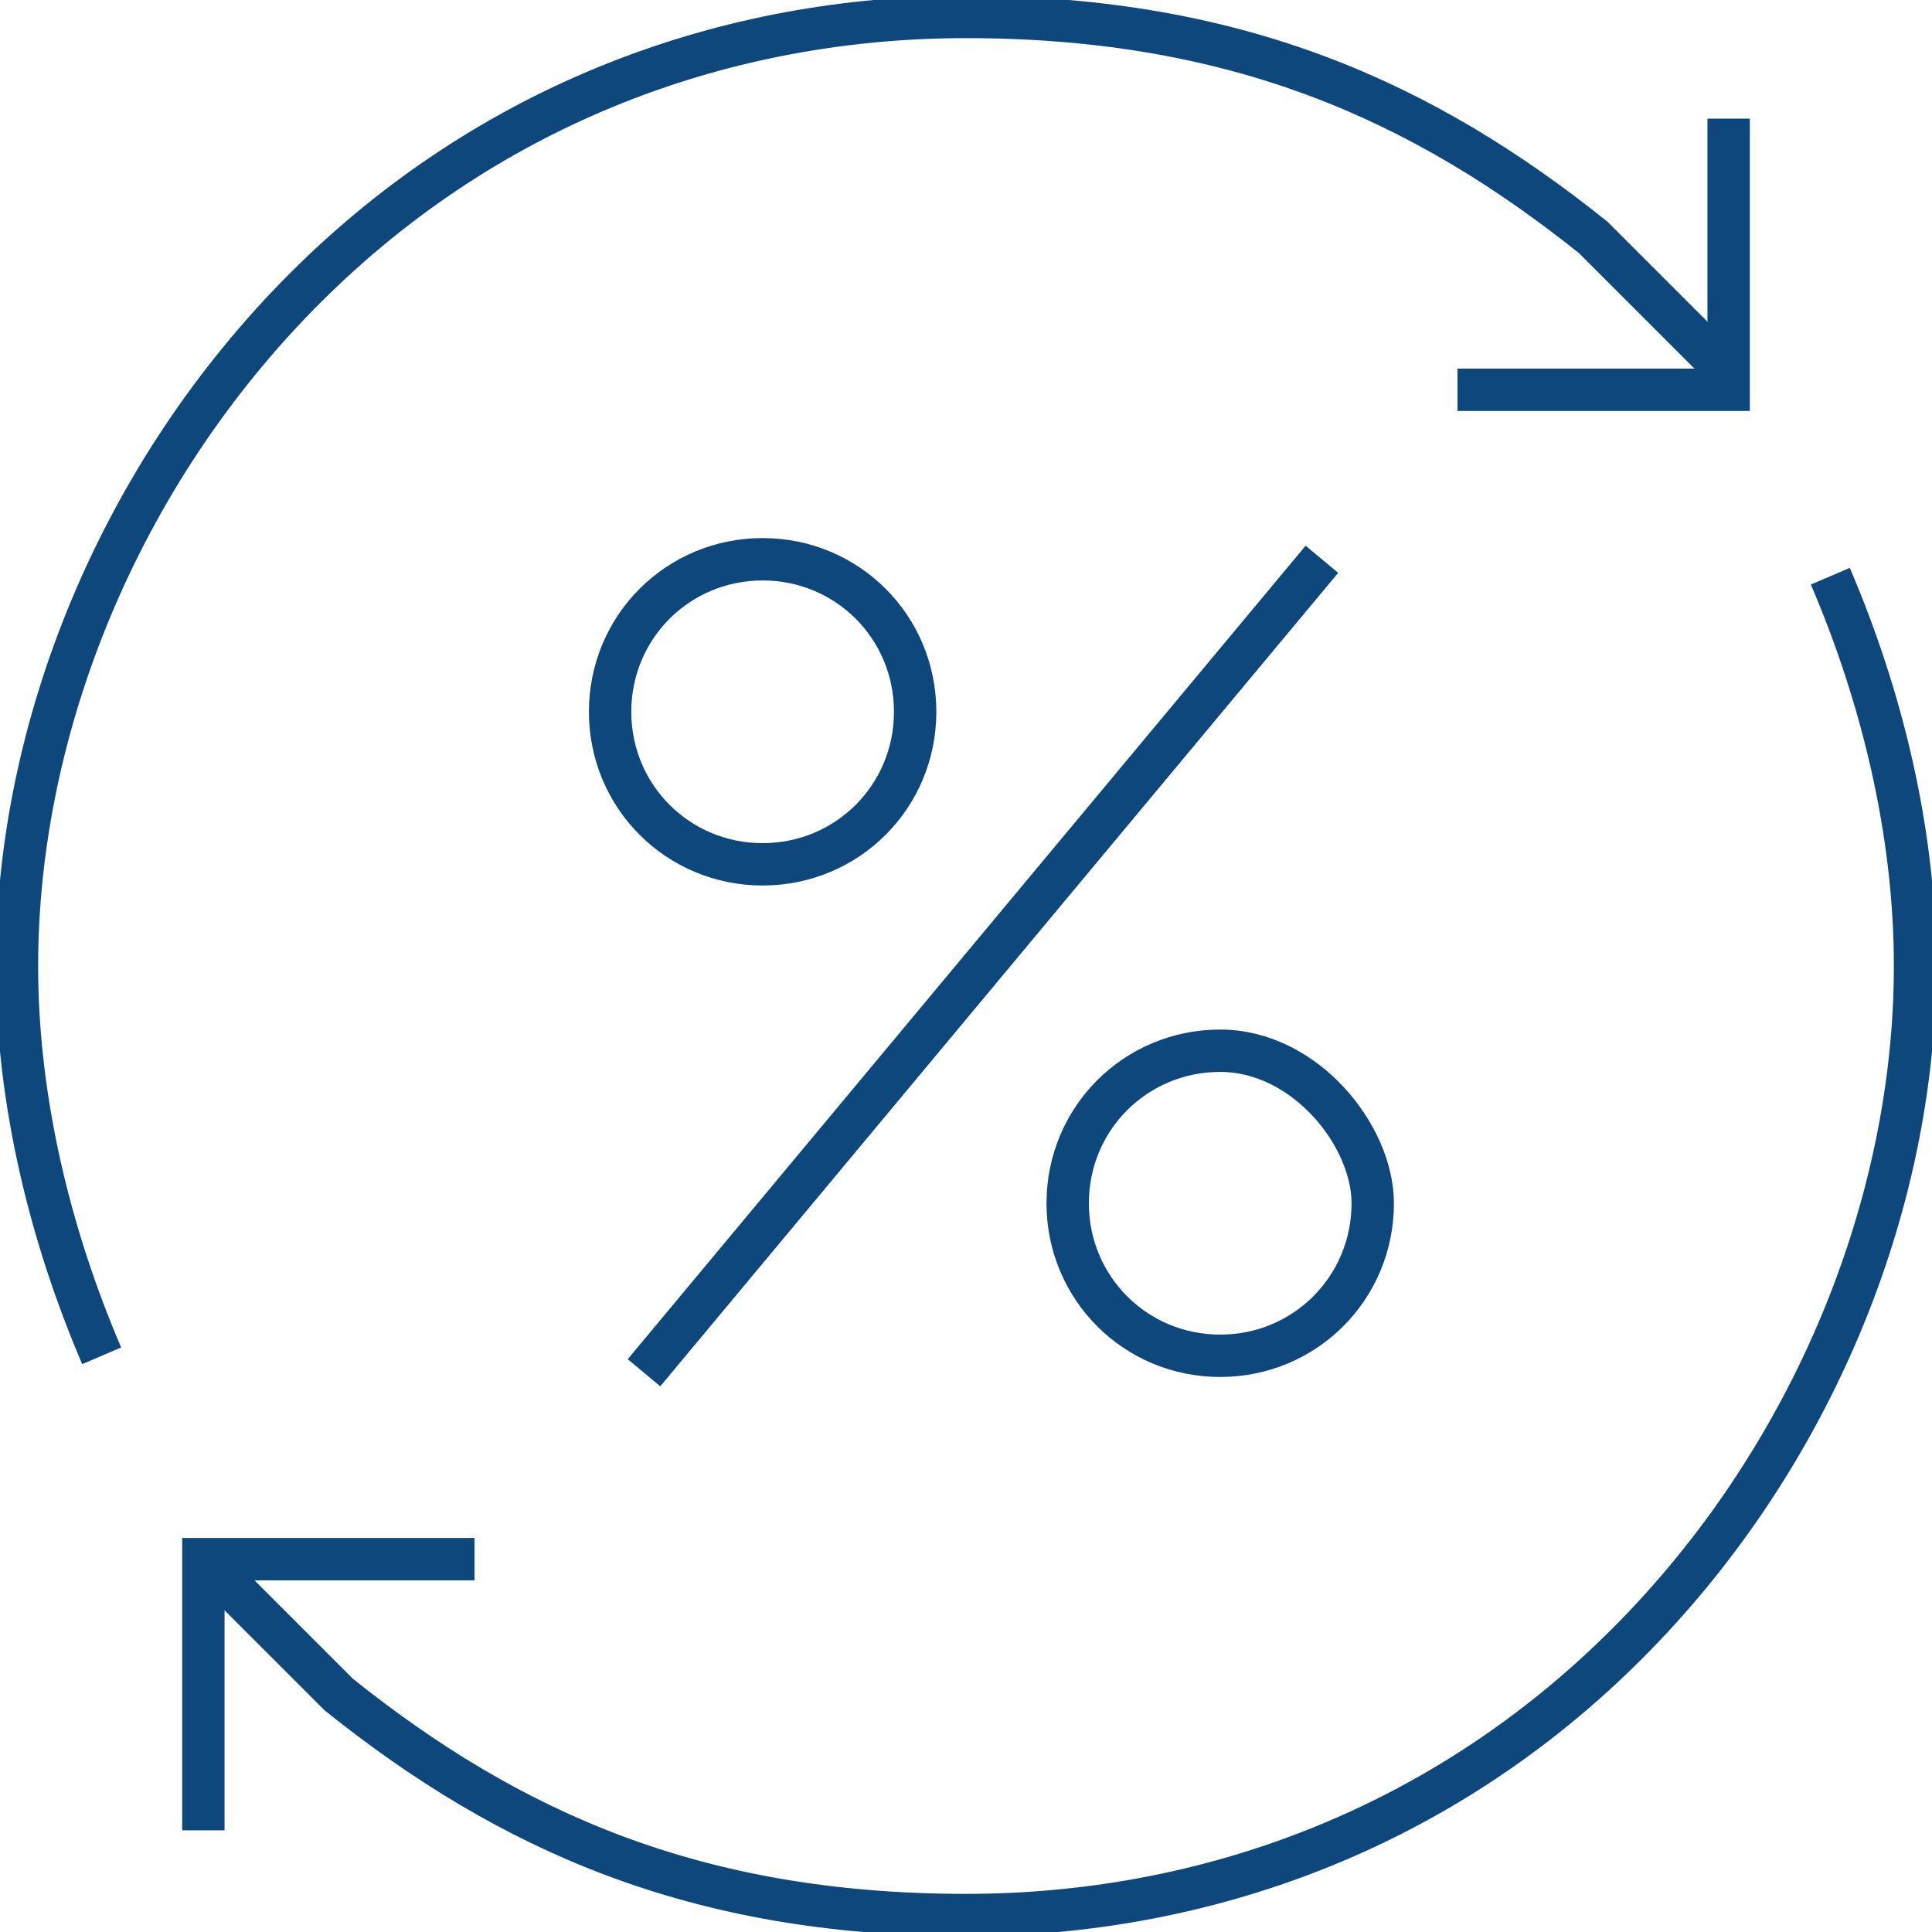
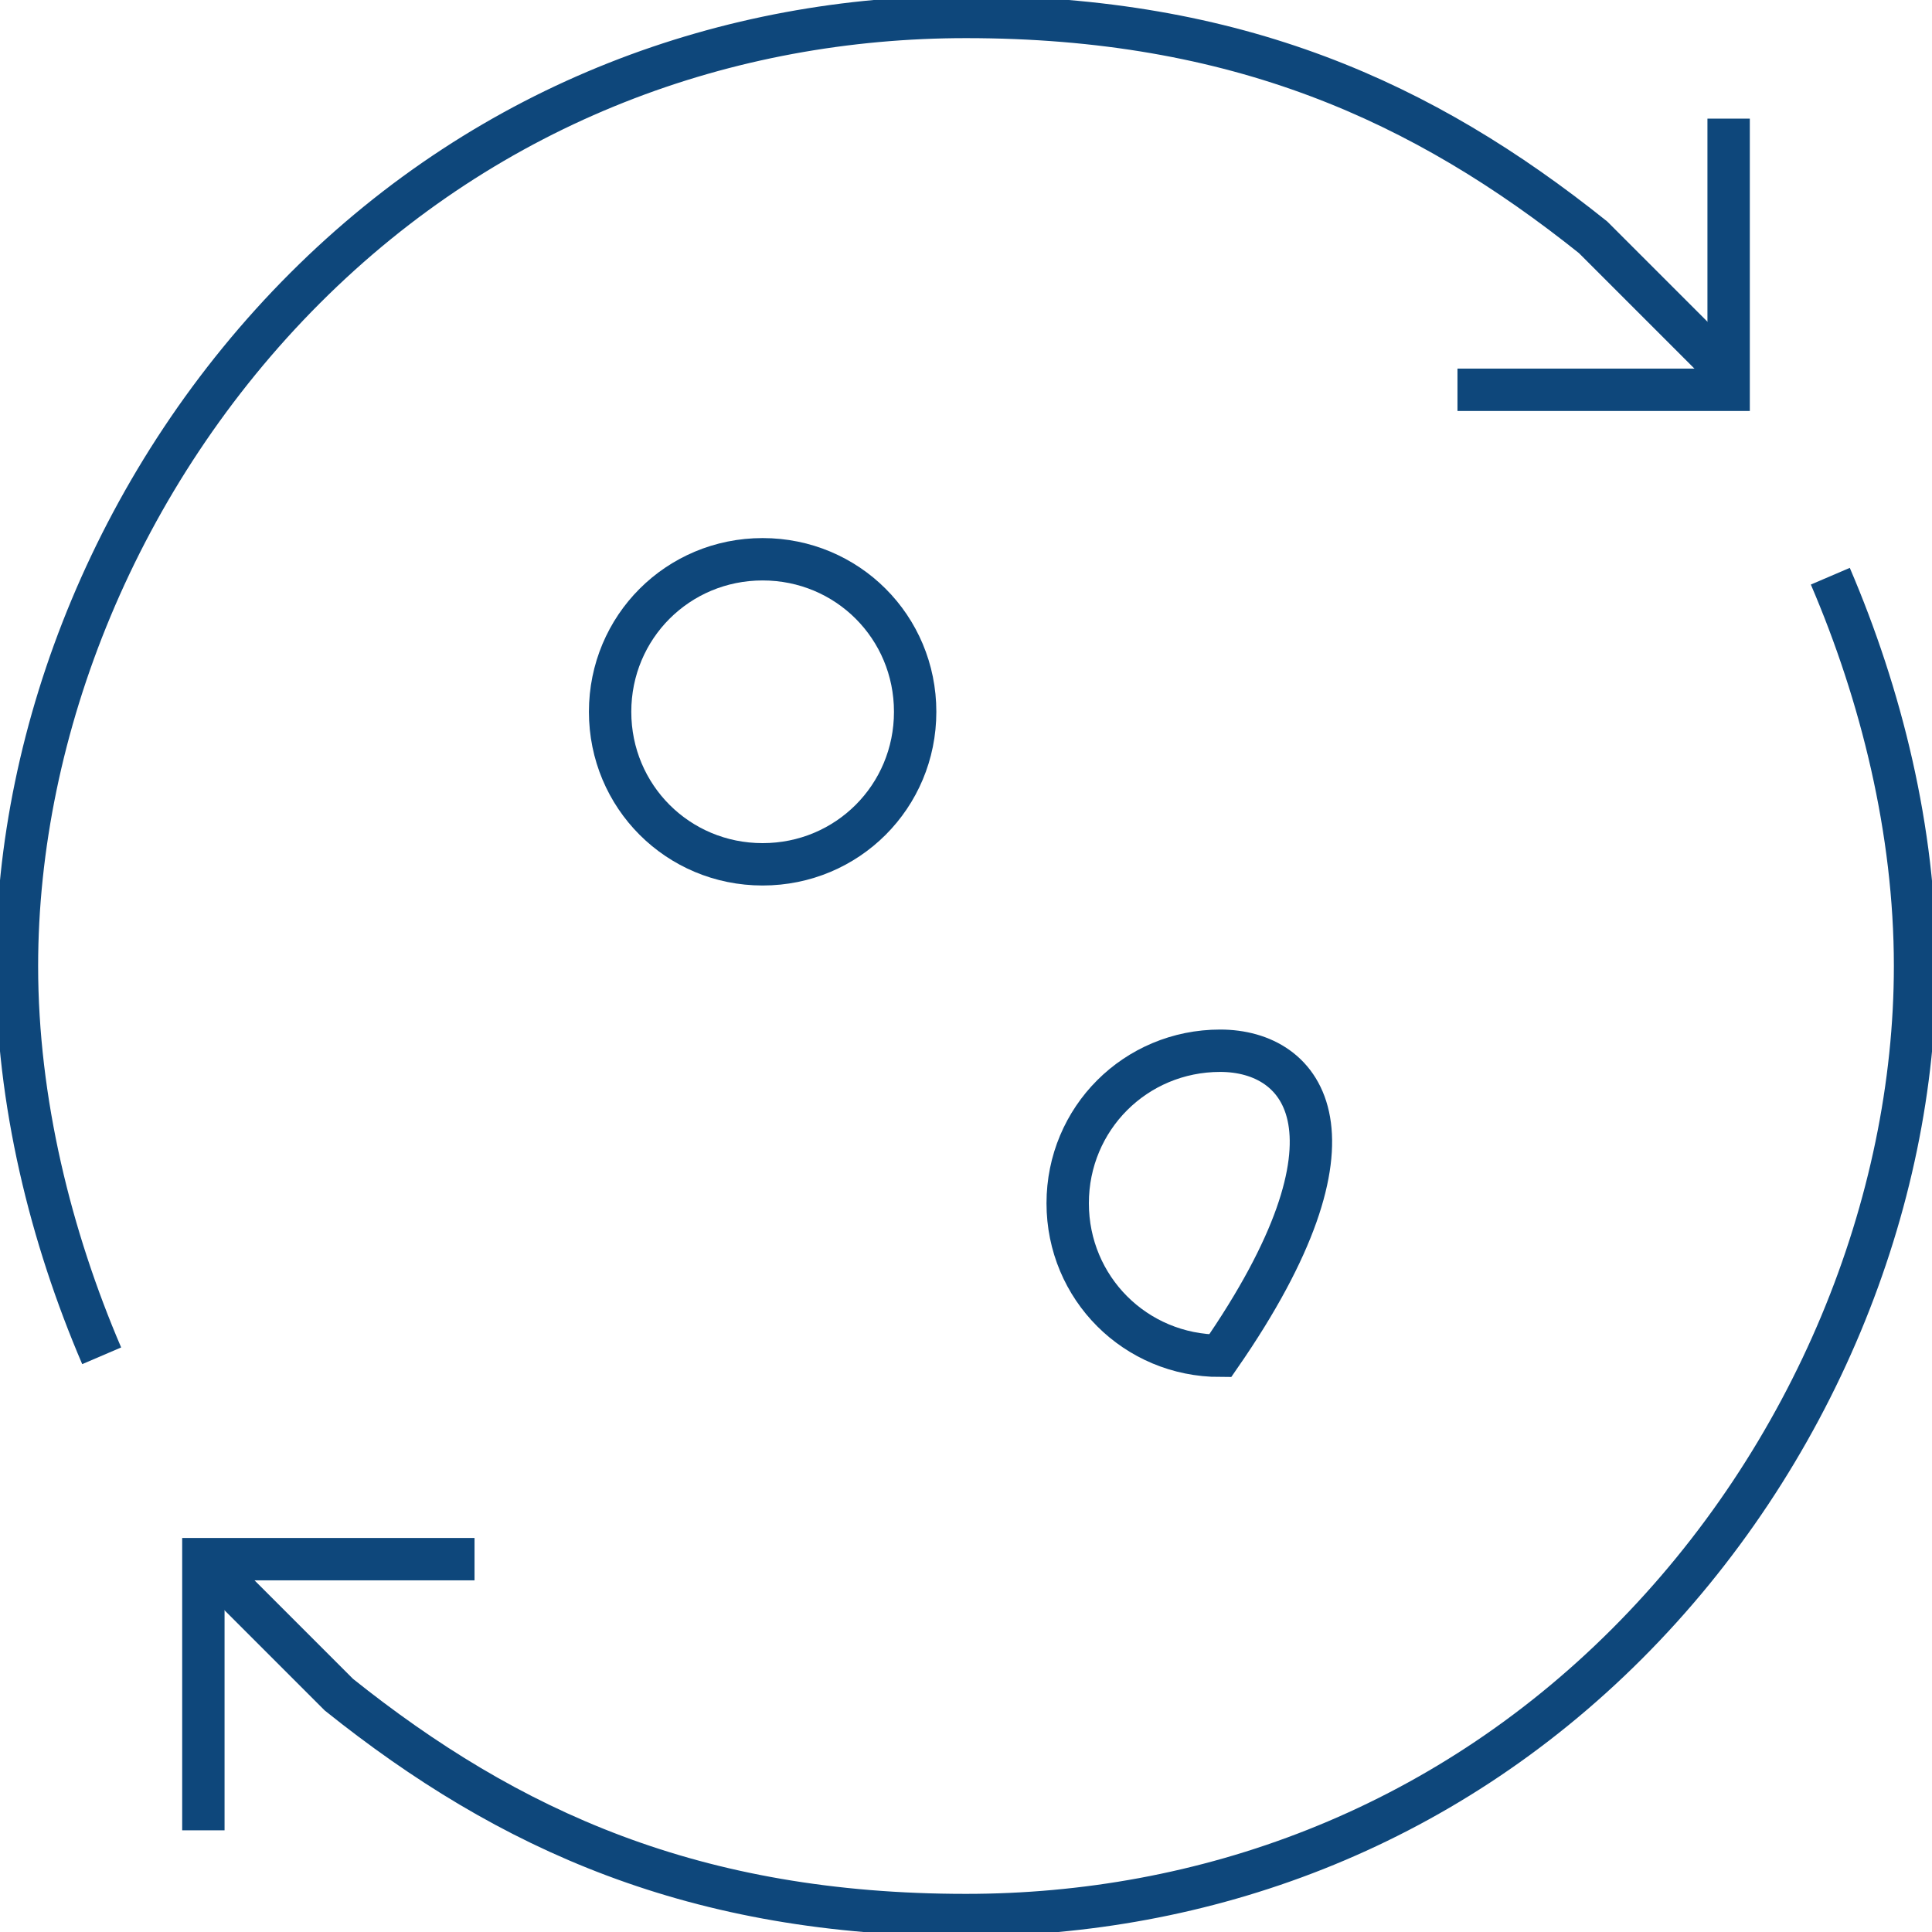
<svg xmlns="http://www.w3.org/2000/svg" xmlns:xlink="http://www.w3.org/1999/xlink" version="1.1" id="Layer_1" x="0px" y="0px" viewBox="0 0 11.4 11.4" style="enable-background:new 0 0 11.4 11.4;" xml:space="preserve">
  <style type="text/css">
	.st0{fill:none;stroke:#0e477b;stroke-width:0.25;stroke-miterlimit:10;}
	.st1{clip-path:url(#SVGID_2_);fill:none;stroke:#0e477b;stroke-width:0.25;stroke-miterlimit:10;}
</style>
  <polyline class="st0" points="2.8,9.2 1.2,9.2 1.2,10.8 " />
  <g>
    <defs>
      <rect id="SVGID_1_" y="0" width="11.4" height="11.4" />
    </defs>
    <clipPath id="SVGID_2_">
      <use xlink:href="#SVGID_1_" style="overflow:visible;" />
    </clipPath>
    <path class="st1" d="M10.8,3.4c0.3,0.7,0.5,1.5,0.5,2.3c0,1.4-0.6,2.9-1.7,4c-1.1,1.1-2.5,1.6-3.9,1.6C4.1,11.3,3,10.8,2,10   C1.8,9.8,1.2,9.2,1.2,9.2" />
    <path class="st1" d="M0.6,8C0.3,7.3,0.1,6.5,0.1,5.7c0-1.4,0.6-2.9,1.7-4c1.1-1.1,2.5-1.6,3.9-1.6c1.6,0,2.7,0.5,3.7,1.3   c0.2,0.2,0.8,0.8,0.8,0.8" />
    <polyline class="st1" points="8.6,2.3 10.2,2.3 10.2,0.7  " />
-     <path class="st1" d="M7.2,6.2c-0.5,0-0.9,0.4-0.9,0.9c0,0.5,0.4,0.9,0.9,0.9s0.9-0.4,0.9-0.9C8.1,6.7,7.7,6.2,7.2,6.2z" />
+     <path class="st1" d="M7.2,6.2c-0.5,0-0.9,0.4-0.9,0.9c0,0.5,0.4,0.9,0.9,0.9C8.1,6.7,7.7,6.2,7.2,6.2z" />
    <path class="st1" d="M4.5,3.3C4,3.3,3.6,3.7,3.6,4.2c0,0.5,0.4,0.9,0.9,0.9s0.9-0.4,0.9-0.9C5.4,3.7,5,3.3,4.5,3.3z" />
-     <line class="st1" x1="3.8" y1="8.1" x2="7.8" y2="3.3" />
  </g>
</svg>